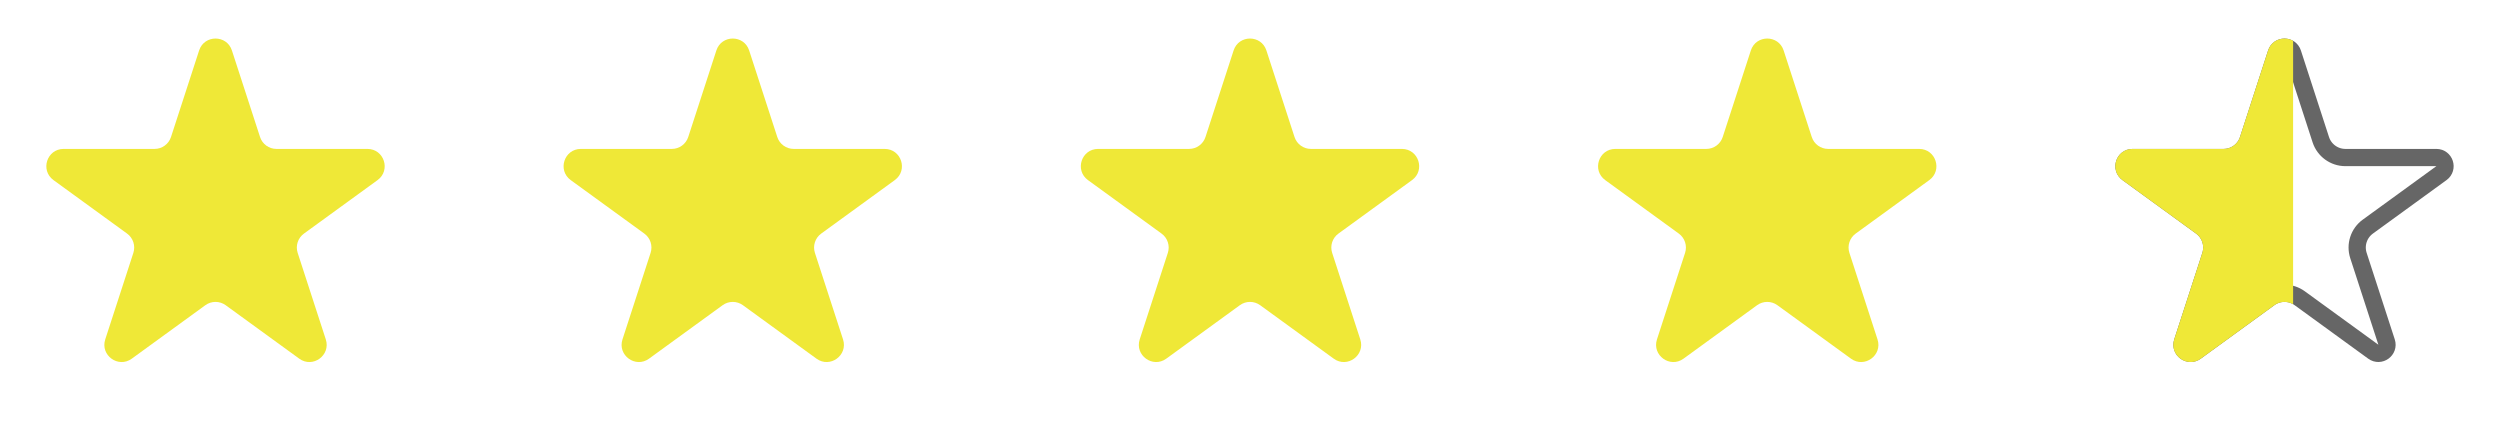
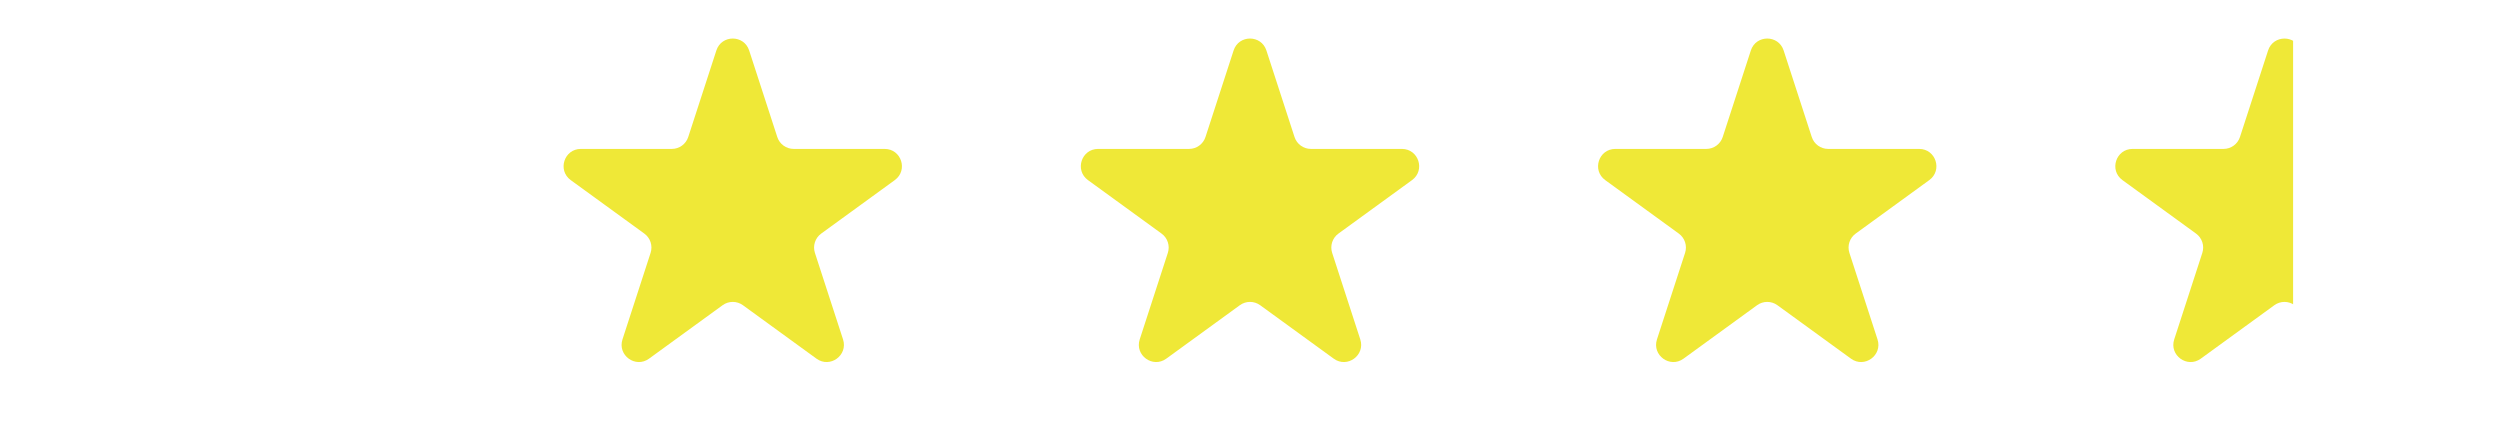
<svg xmlns="http://www.w3.org/2000/svg" width="145" height="25" viewBox="0 0 145 25" fill="none">
-   <path d="M11.549 2.927C11.848 2.005 13.152 2.005 13.451 2.927L15.082 7.946C15.216 8.358 15.6 8.637 16.033 8.637H21.311C22.279 8.637 22.682 9.876 21.898 10.446L17.629 13.548C17.278 13.803 17.131 14.254 17.265 14.666L18.896 19.685C19.196 20.607 18.141 21.373 17.357 20.803L13.088 17.701C12.737 17.447 12.263 17.447 11.912 17.701L7.643 20.803C6.859 21.373 5.804 20.607 6.104 19.685L7.735 14.666C7.868 14.254 7.722 13.803 7.371 13.548L3.102 10.446C2.318 9.876 2.721 8.637 3.689 8.637H8.967C9.4 8.637 9.784 8.358 9.918 7.946L11.549 2.927Z" fill="#EFE837" />
  <path d="M41.549 2.927C41.848 2.005 43.152 2.005 43.451 2.927L45.082 7.946C45.216 8.358 45.6 8.637 46.033 8.637H51.31C52.279 8.637 52.682 9.876 51.898 10.446L47.629 13.548C47.278 13.803 47.132 14.254 47.265 14.666L48.896 19.685C49.196 20.607 48.141 21.373 47.357 20.803L43.088 17.701C42.737 17.447 42.263 17.447 41.912 17.701L37.643 20.803C36.859 21.373 35.804 20.607 36.104 19.685L37.735 14.666C37.868 14.254 37.722 13.803 37.371 13.548L33.102 10.446C32.318 9.876 32.721 8.637 33.69 8.637H38.967C39.4 8.637 39.784 8.358 39.918 7.946L41.549 2.927Z" fill="#EFE837" />
  <path d="M71.549 2.927C71.848 2.005 73.152 2.005 73.451 2.927L75.082 7.946C75.216 8.358 75.6 8.637 76.033 8.637H81.311C82.279 8.637 82.682 9.876 81.898 10.446L77.629 13.548C77.278 13.803 77.132 14.254 77.265 14.666L78.896 19.685C79.196 20.607 78.141 21.373 77.357 20.803L73.088 17.701C72.737 17.447 72.263 17.447 71.912 17.701L67.643 20.803C66.859 21.373 65.804 20.607 66.104 19.685L67.735 14.666C67.868 14.254 67.722 13.803 67.371 13.548L63.102 10.446C62.318 9.876 62.721 8.637 63.69 8.637H68.967C69.4 8.637 69.784 8.358 69.918 7.946L71.549 2.927Z" fill="#EFE837" />
  <path d="M101.549 2.927C101.848 2.005 103.152 2.005 103.451 2.927L105.082 7.946C105.216 8.358 105.6 8.637 106.033 8.637H111.311C112.279 8.637 112.682 9.876 111.898 10.446L107.629 13.548C107.278 13.803 107.132 14.254 107.265 14.666L108.896 19.685C109.196 20.607 108.141 21.373 107.357 20.803L103.088 17.701C102.737 17.447 102.263 17.447 101.912 17.701L97.643 20.803C96.859 21.373 95.804 20.607 96.104 19.685L97.735 14.666C97.868 14.254 97.722 13.803 97.371 13.548L93.102 10.446C92.318 9.876 92.721 8.637 93.689 8.637H98.967C99.4 8.637 99.784 8.358 99.918 7.946L101.549 2.927Z" fill="#EFE837" />
-   <path d="M132.024 3.081C132.174 2.62 132.826 2.62 132.976 3.081L134.606 8.1C134.807 8.718 135.383 9.137 136.033 9.137H141.311C141.795 9.137 141.996 9.757 141.604 10.041L137.335 13.143C136.809 13.525 136.589 14.202 136.79 14.82L138.421 19.84C138.57 20.3 138.043 20.683 137.651 20.399L133.382 17.297C132.856 16.915 132.144 16.915 131.618 17.297L127.349 20.399C126.957 20.683 126.43 20.3 126.579 19.84L128.21 14.82C128.411 14.202 128.191 13.525 127.665 13.143L123.396 10.041C123.004 9.757 123.205 9.137 123.689 9.137H128.967C129.617 9.137 130.193 8.718 130.394 8.1L132.024 3.081Z" stroke="black" stroke-opacity="0.6" />
  <g clip-path="url(#clip0_221_946)">
    <path d="M131.549 2.927C131.848 2.006 133.152 2.006 133.451 2.927L135.082 7.946C135.216 8.358 135.6 8.637 136.033 8.637H141.311C142.279 8.637 142.682 9.877 141.898 10.446L137.629 13.548C137.278 13.803 137.132 14.254 137.265 14.666L138.896 19.686C139.196 20.607 138.141 21.373 137.357 20.804L133.088 17.702C132.737 17.447 132.263 17.447 131.912 17.702L127.643 20.804C126.859 21.373 125.804 20.607 126.104 19.686L127.735 14.666C127.868 14.254 127.722 13.803 127.371 13.548L123.102 10.446C122.318 9.877 122.721 8.637 123.689 8.637H128.967C129.4 8.637 129.784 8.358 129.918 7.946L131.549 2.927Z" fill="#EFE837" />
  </g>
  <defs>
    <clipPath id="clip0_221_946">
      <rect width="13" height="25" fill="white" transform="translate(120)" />
    </clipPath>
  </defs>
</svg>